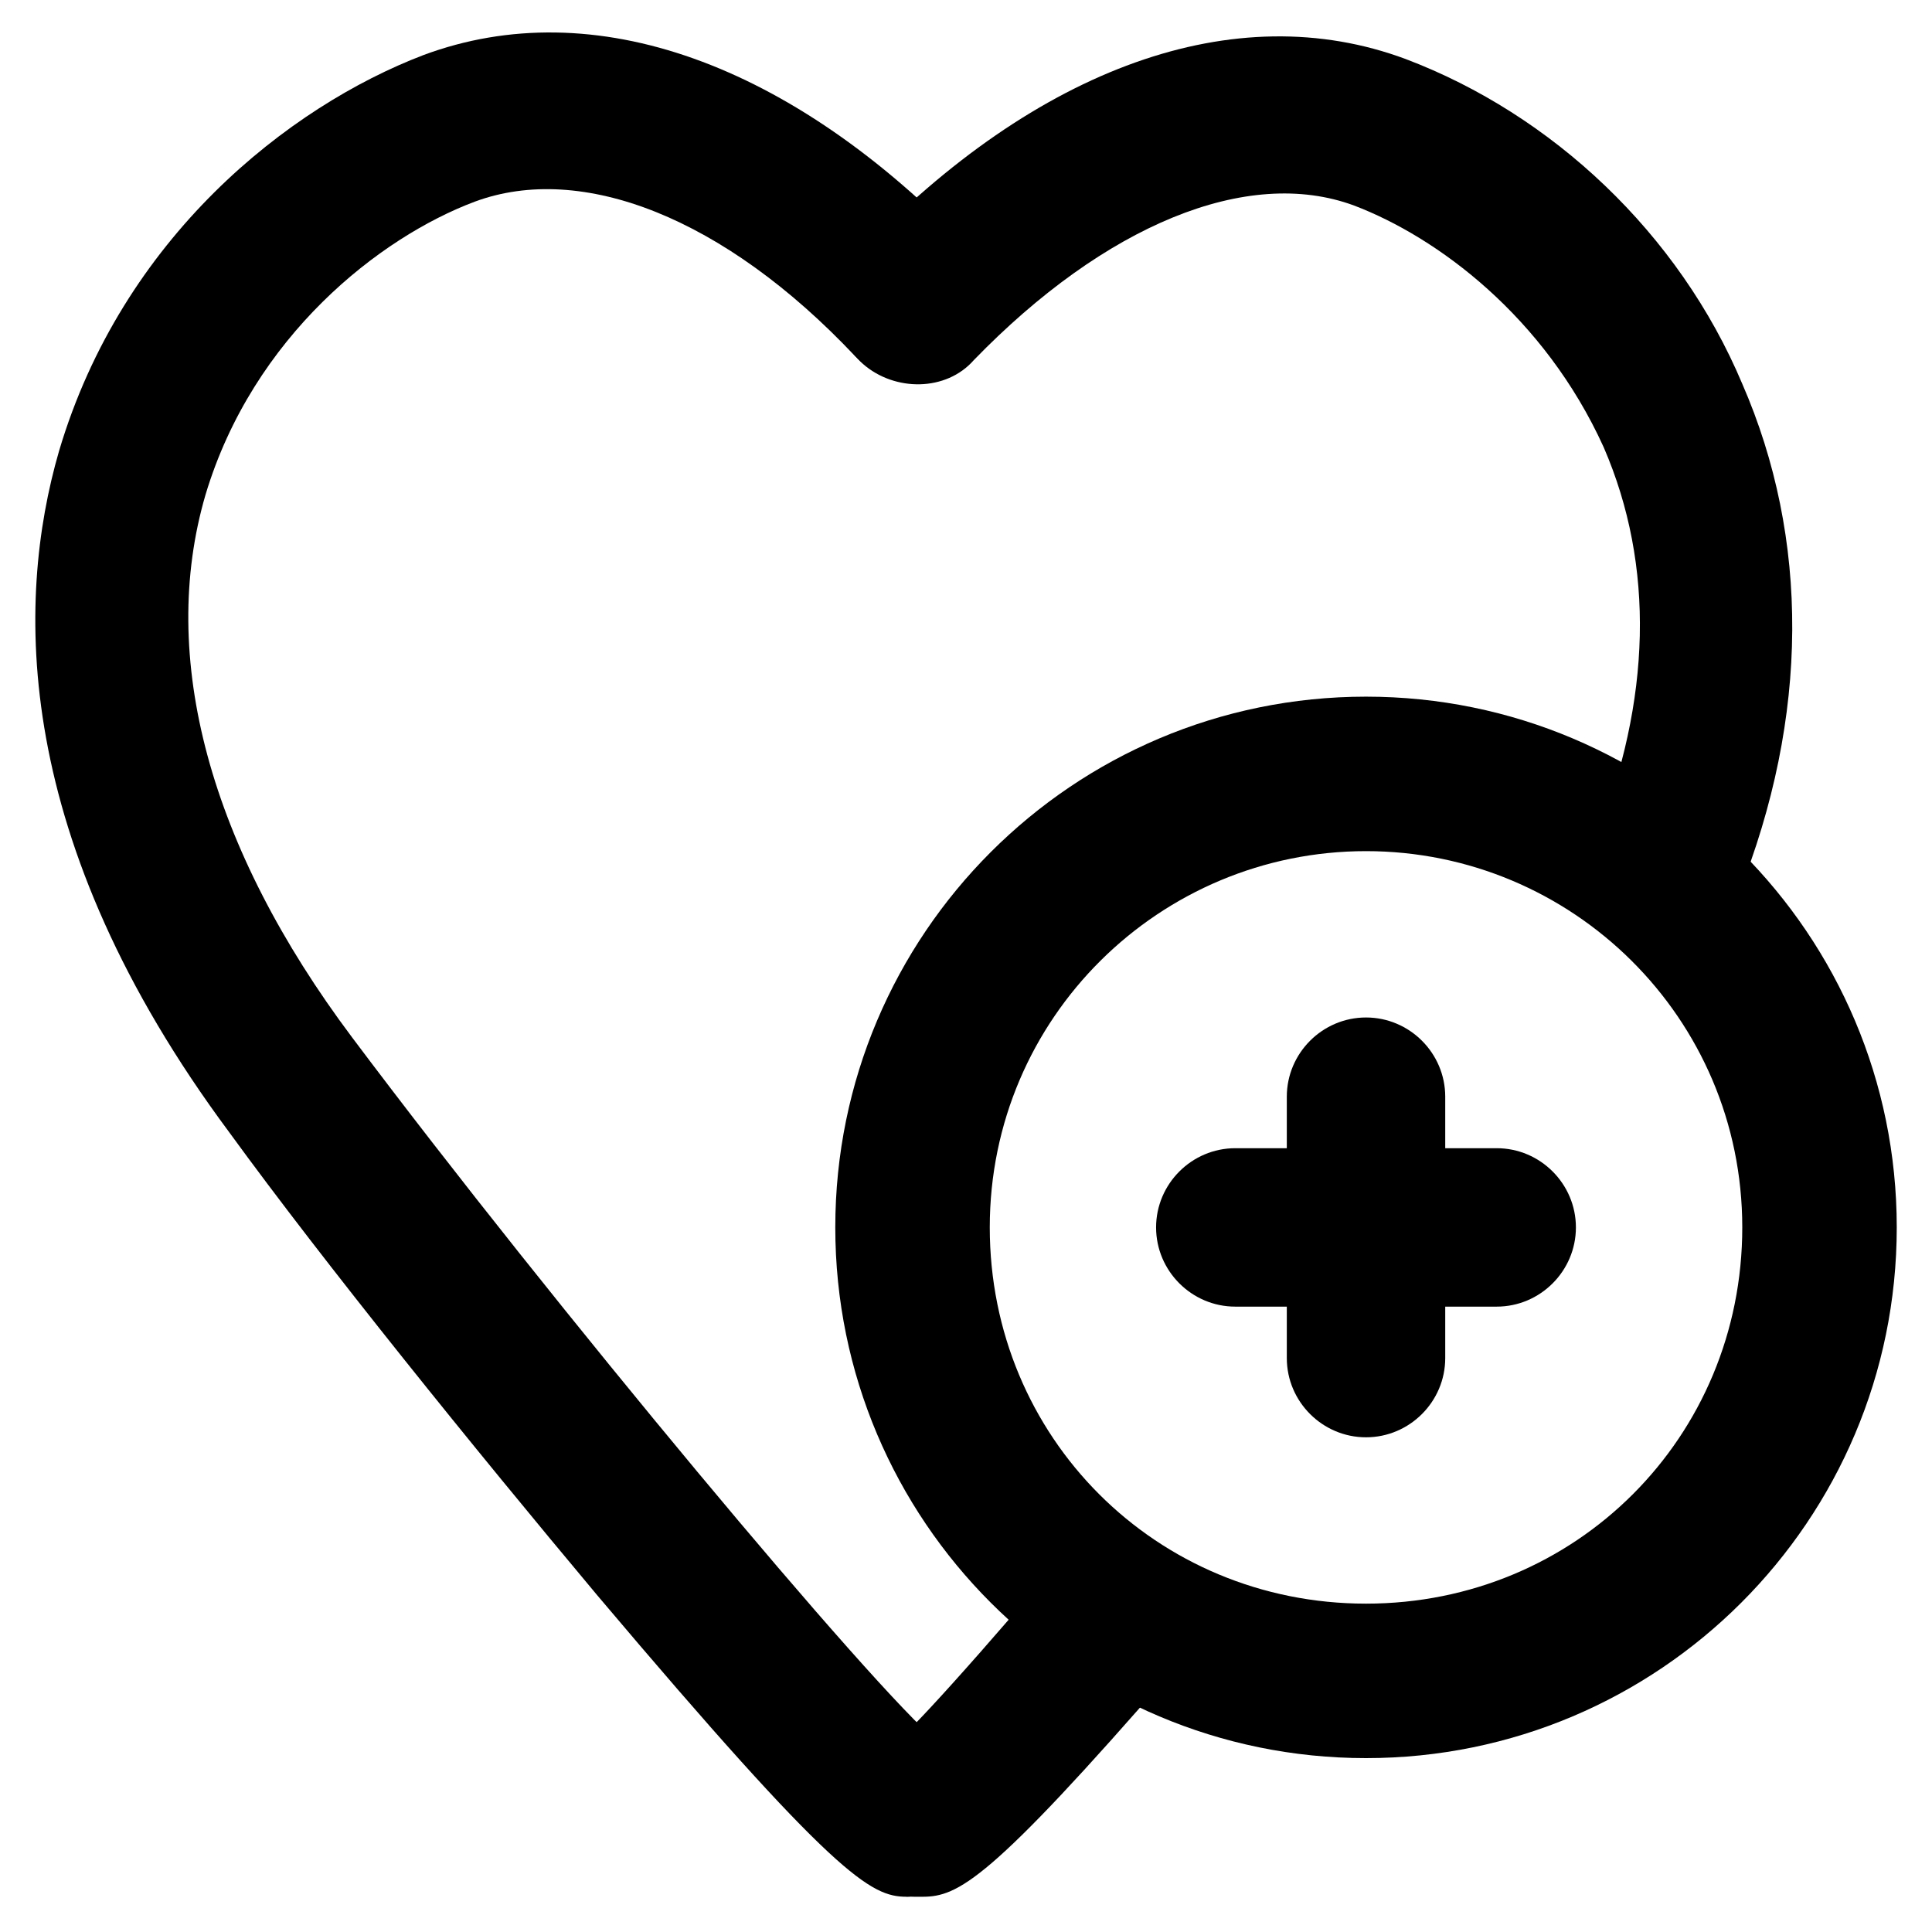
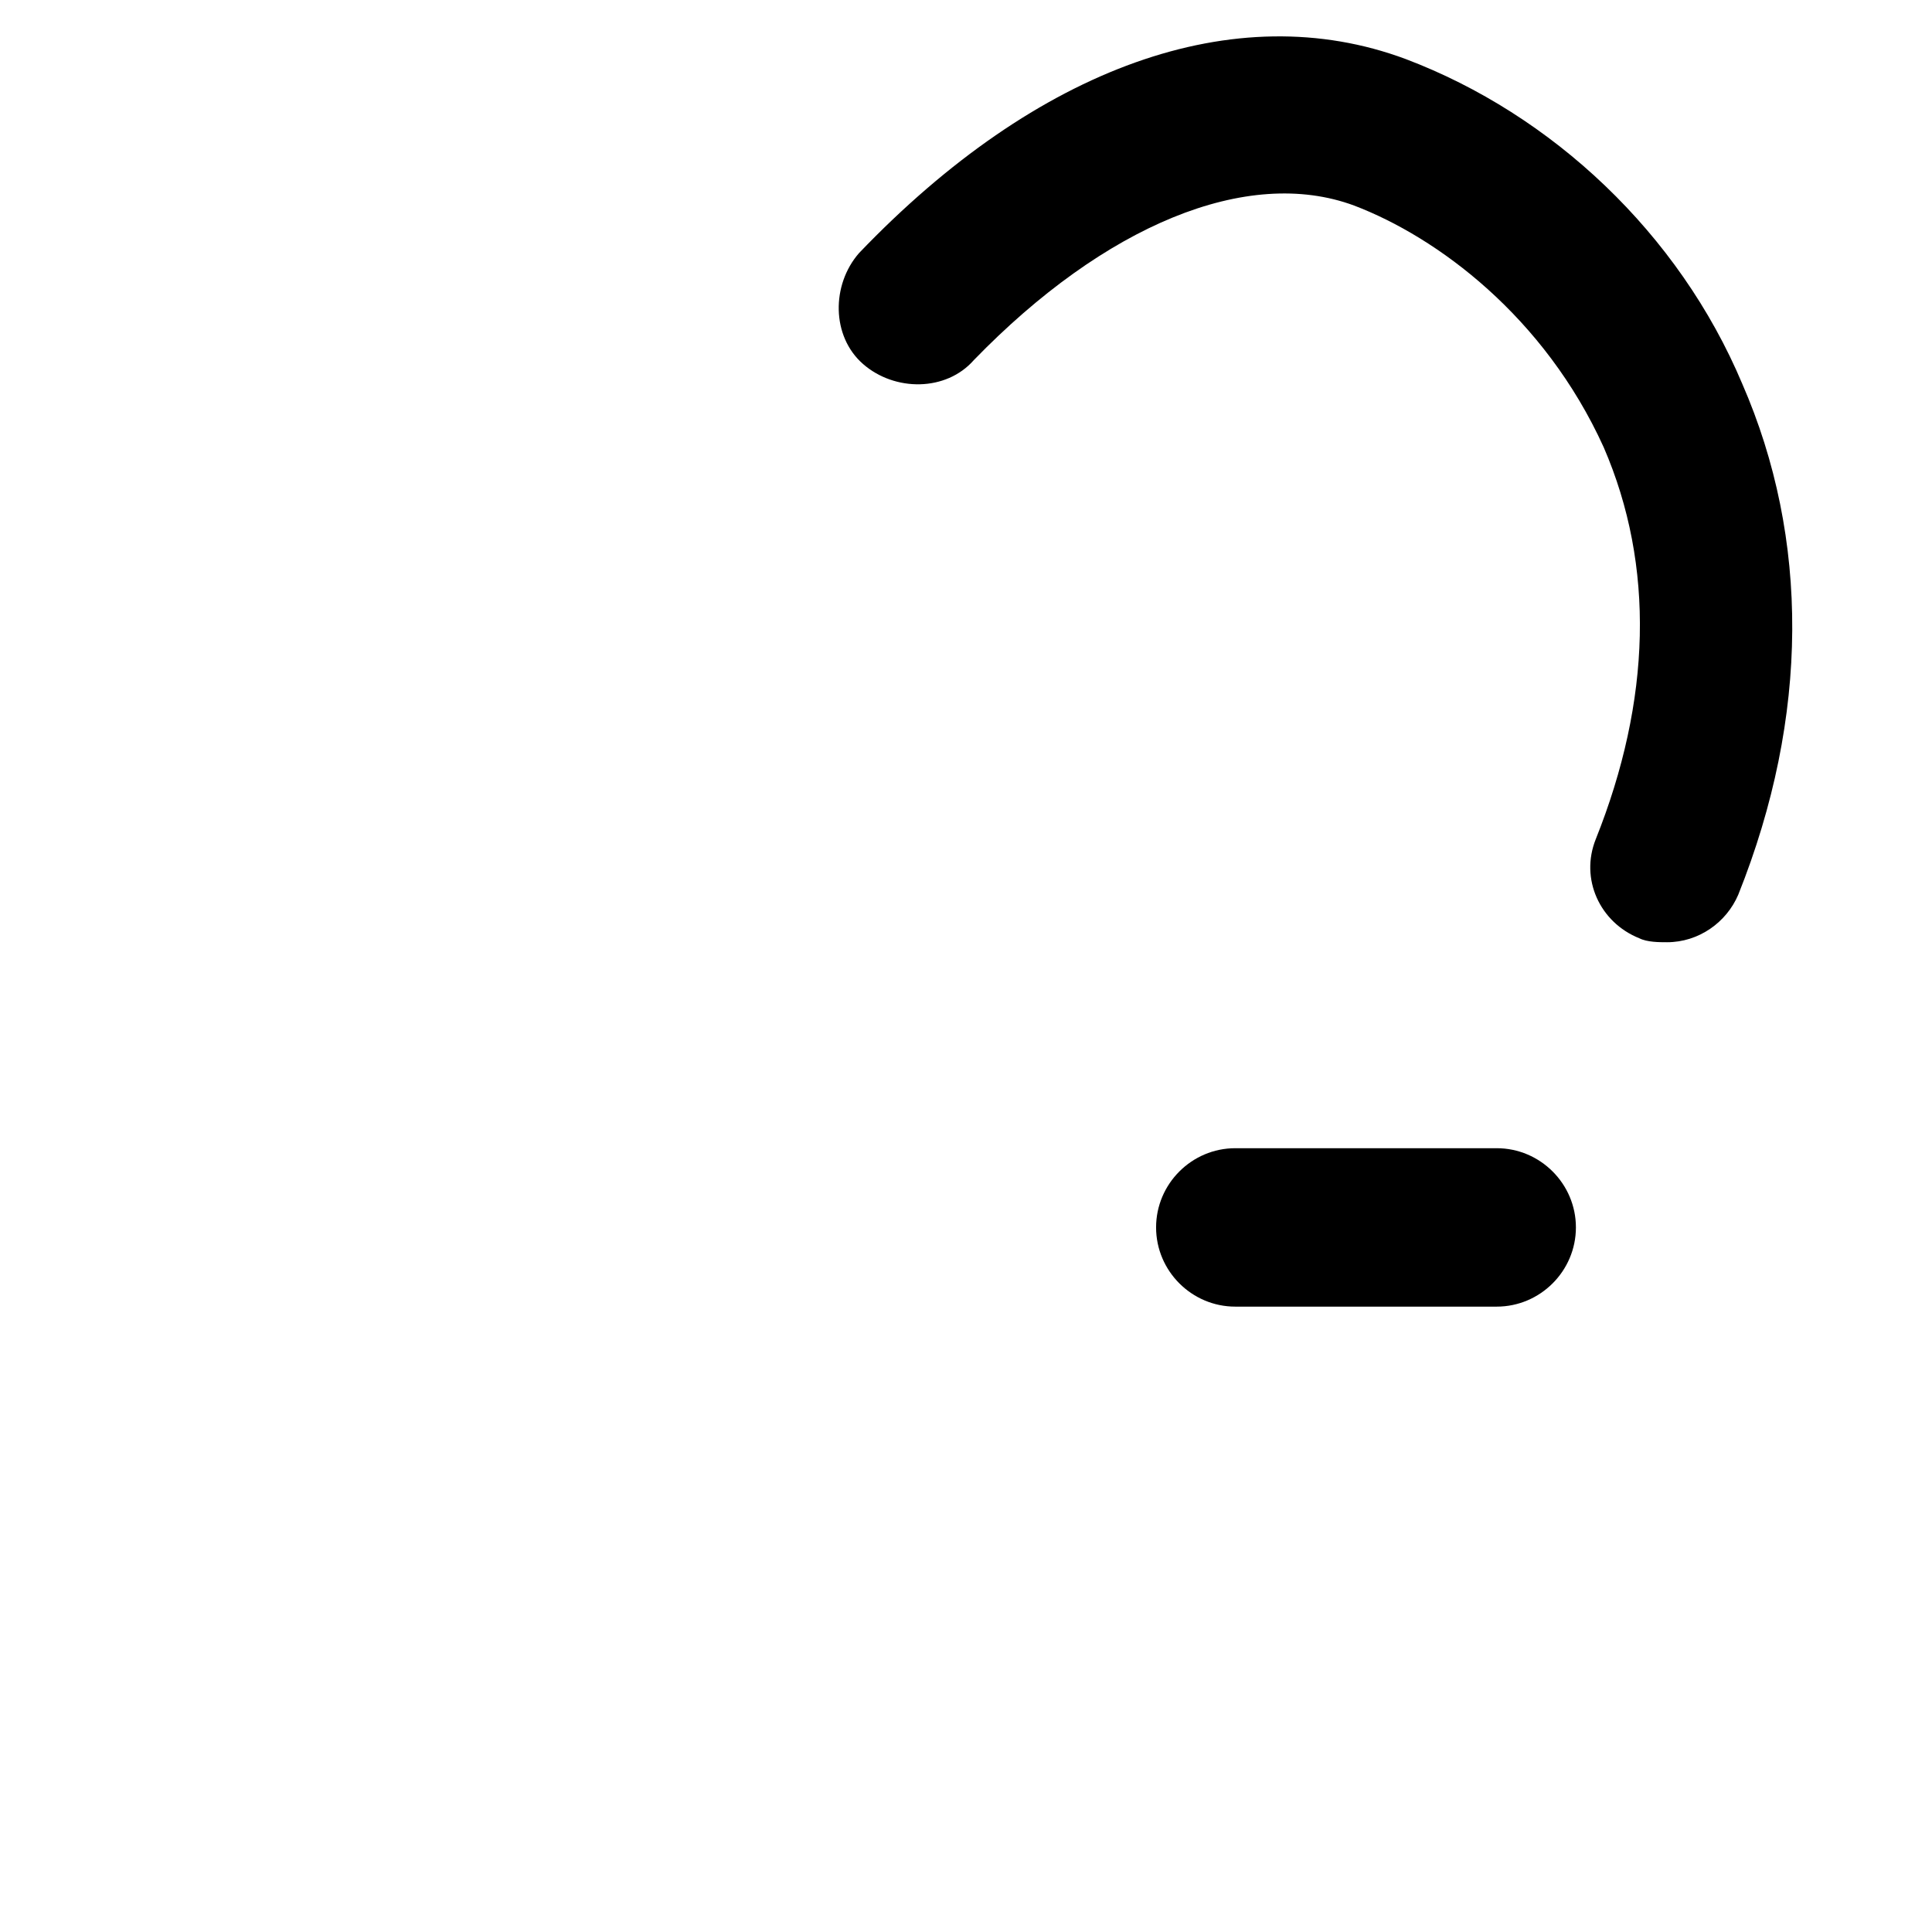
<svg xmlns="http://www.w3.org/2000/svg" fill="#000000" width="800px" height="800px" version="1.1" viewBox="144 144 512 512">
  <g>
    <path d="m585.78 393.7c-2.098 0-5.246 0-7.348-1.051-10.496-4.199-15.742-15.742-11.547-26.238 14.695-36.734 15.742-72.422 2.098-103.91-15.742-34.637-44.082-55.629-66.125-64.027-28.34-10.496-66.125 5.246-100.76 40.934-7.348 8.398-20.992 8.398-29.391 1.051-8.398-7.348-8.398-20.992-1.051-29.391 47.23-49.332 99.711-68.223 144.84-51.43 38.836 14.695 72.422 46.184 89.215 86.066 17.844 40.934 17.844 88.168-1.051 135.4-3.137 7.352-10.484 12.598-18.883 12.598z" />
-     <path d="m388.45 646.66h-2.098c-11.547 0-19.941-9.445-19.941-20.992 0-8.398 5.246-14.695 12.594-17.844 3.148-2.098 13.645-12.594 44.082-48.281 7.348-8.398 19.941-9.445 29.391-2.098 8.398 7.348 9.445 19.941 2.098 29.391-48.281 55.625-56.68 59.824-66.125 59.824z" />
-     <path d="m384.25 646.66c-9.445 0-18.895-5.246-81.867-79.77-32.539-38.836-72.422-88.168-97.613-122.8-57.73-77.672-56.68-140.65-45.133-180.53 16.793-56.68 60.879-91.316 96.562-104.96 45.133-16.793 97.613 2.098 144.84 51.43 7.348 8.398 7.348 20.992-1.051 29.391-8.398 8.398-20.992 7.348-29.391-1.051-34.637-36.734-72.422-51.43-100.76-40.934-25.191 9.445-58.777 35.688-71.371 77.672-12.594 43.035 1.051 93.414 38.836 143.8 53.531 71.371 138.55 173.18 155.34 186.83 7.348 3.148 12.594 9.445 12.594 17.844 0 11.547-8.398 20.992-19.941 20.992 1.055 2.098 0.004 2.098-1.047 2.098z" />
-     <path d="m506.01 609.92c-77.672 0-140.65-62.977-140.65-140.65s62.977-140.65 140.65-140.65c77.672 0 140.65 62.977 140.65 140.65s-62.977 140.65-140.65 140.65zm0-240.36c-54.578 0-99.711 44.082-99.711 99.711 0 55.629 44.082 99.711 99.711 99.711 55.629 0 99.711-44.082 99.711-99.711 0.004-55.625-45.133-99.711-99.711-99.711z" />
-     <path d="m506.01 524.9c-11.547 0-20.992-9.445-20.992-20.992v-69.273c0-11.547 9.445-20.992 20.992-20.992 11.547 0 20.992 9.445 20.992 20.992v69.273c0 11.543-9.445 20.992-20.992 20.992z" />
    <path d="m540.64 490.27h-69.273c-11.547 0-20.992-9.445-20.992-20.992 0-11.547 9.445-20.992 20.992-20.992h69.273c11.547 0 20.992 9.445 20.992 20.992 0 11.543-9.445 20.992-20.992 20.992z" />
  </g>
</svg>